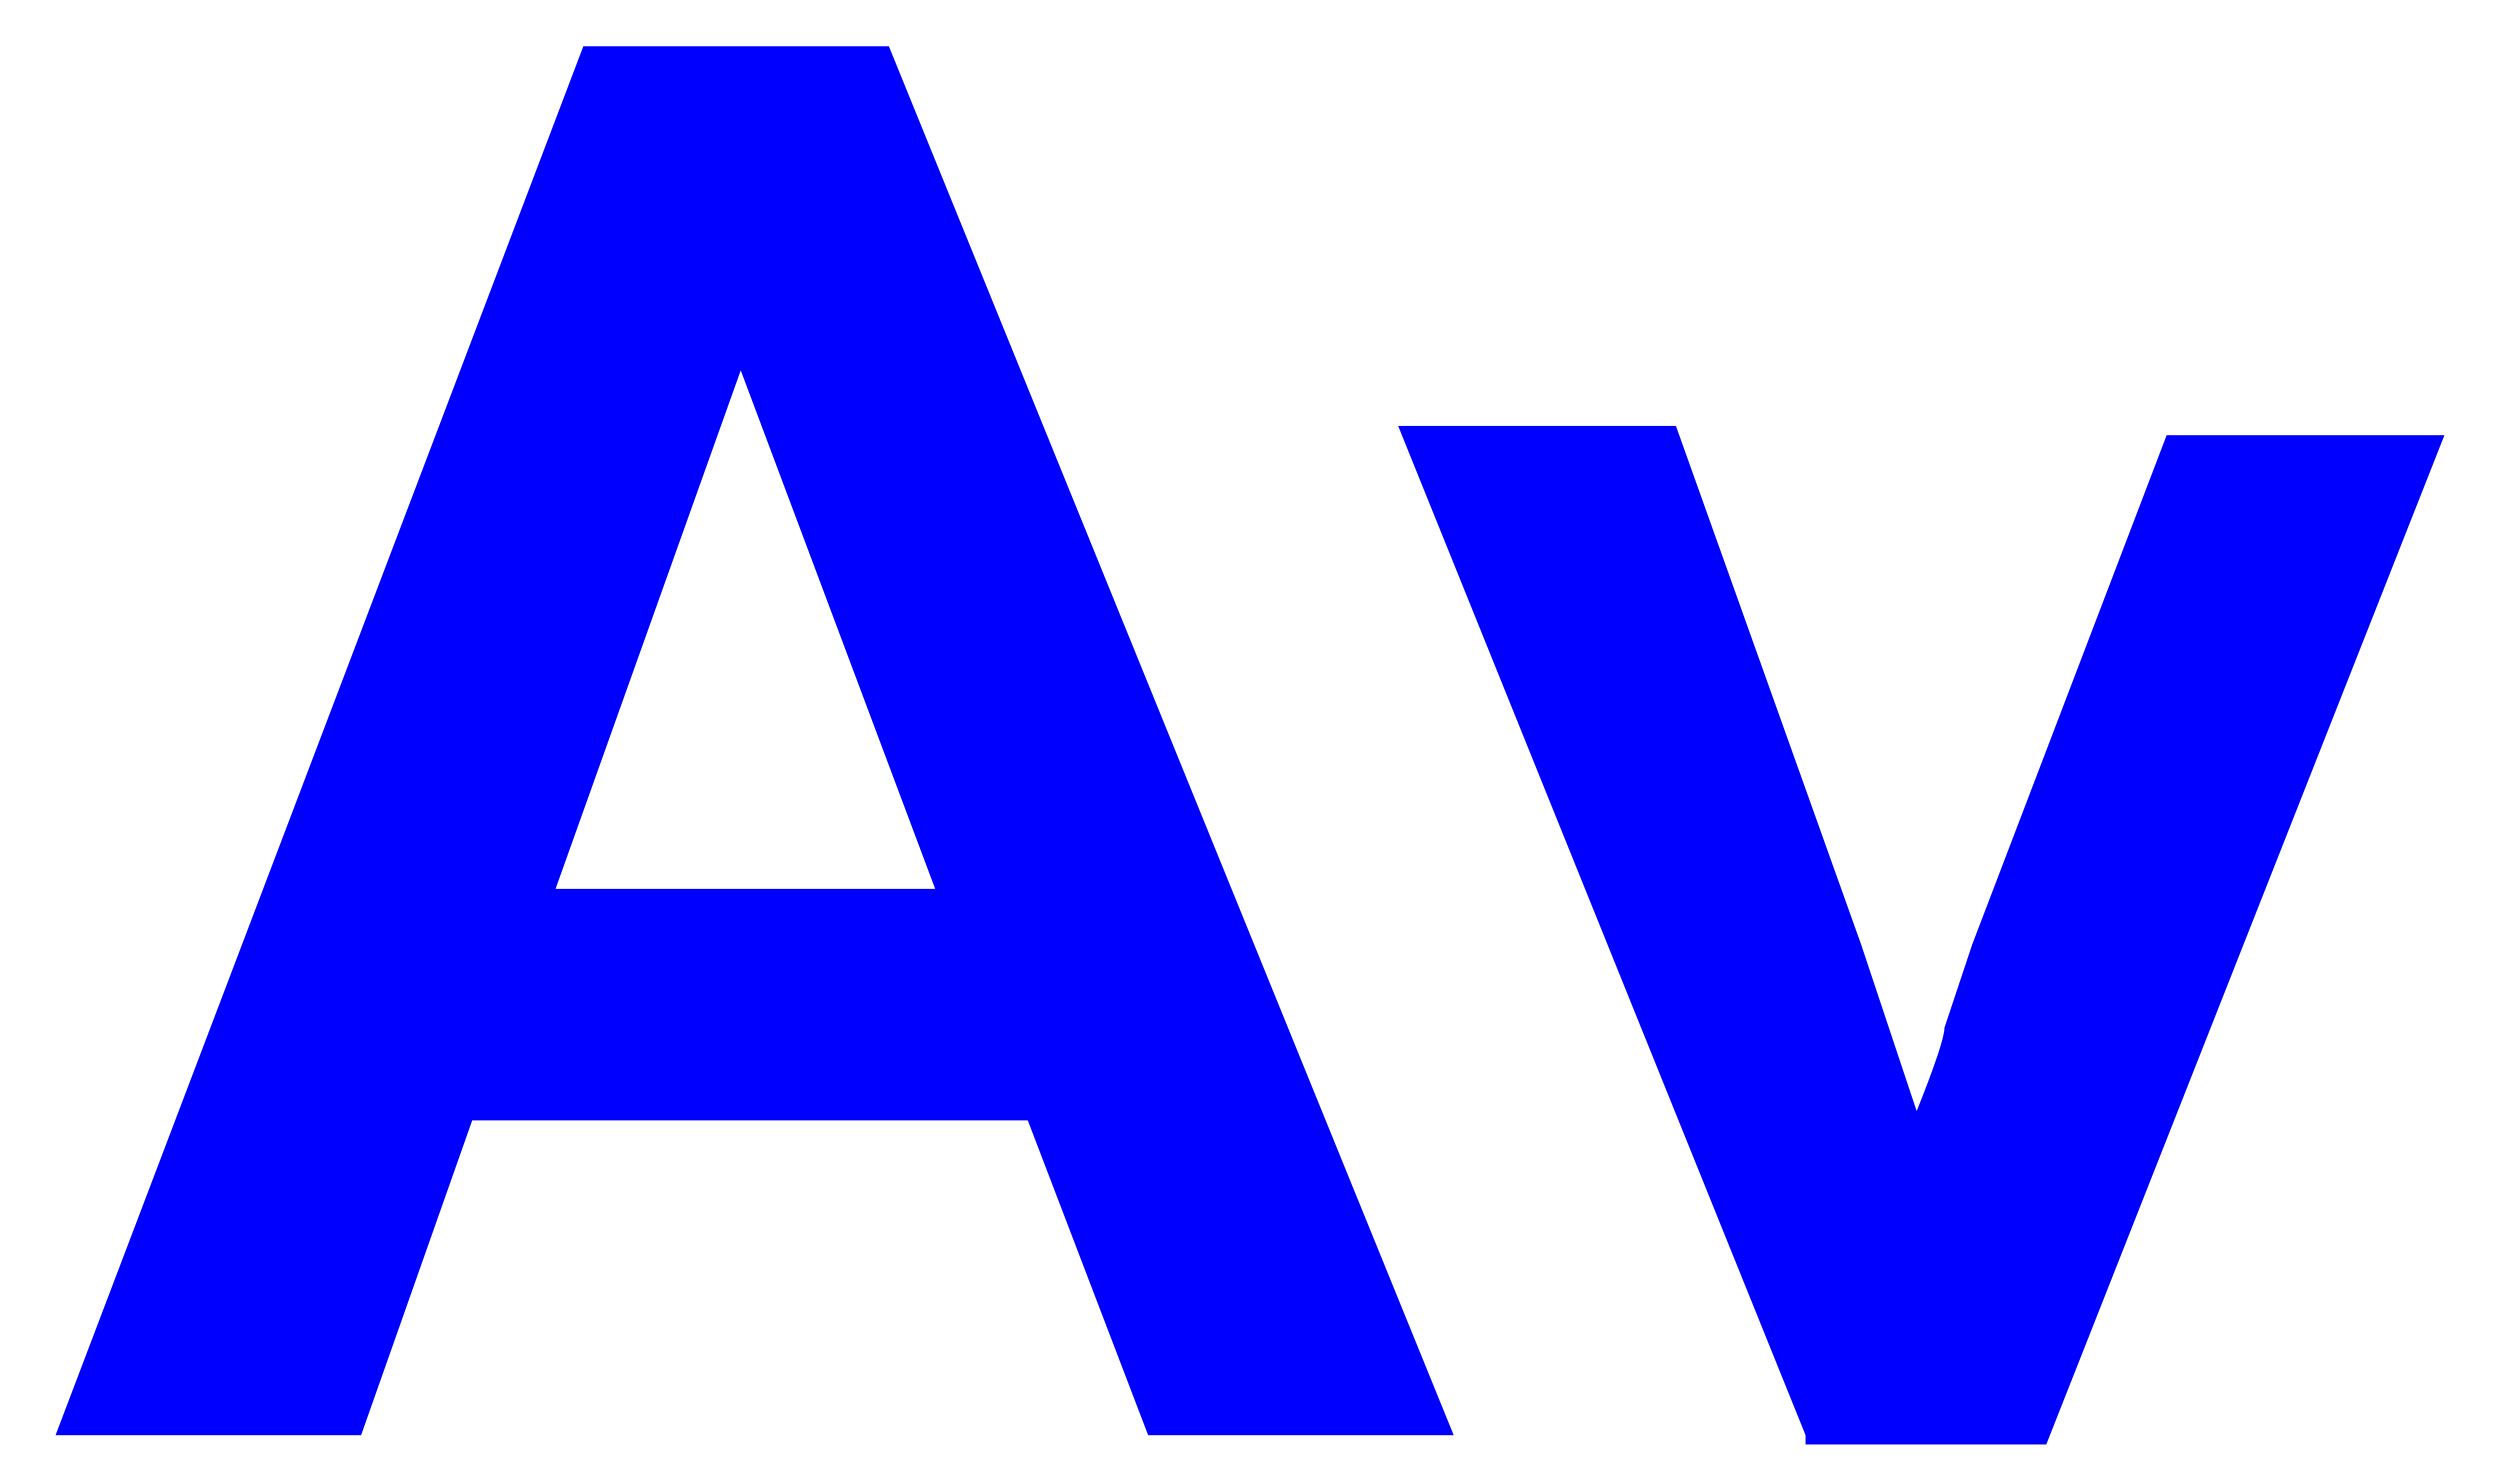
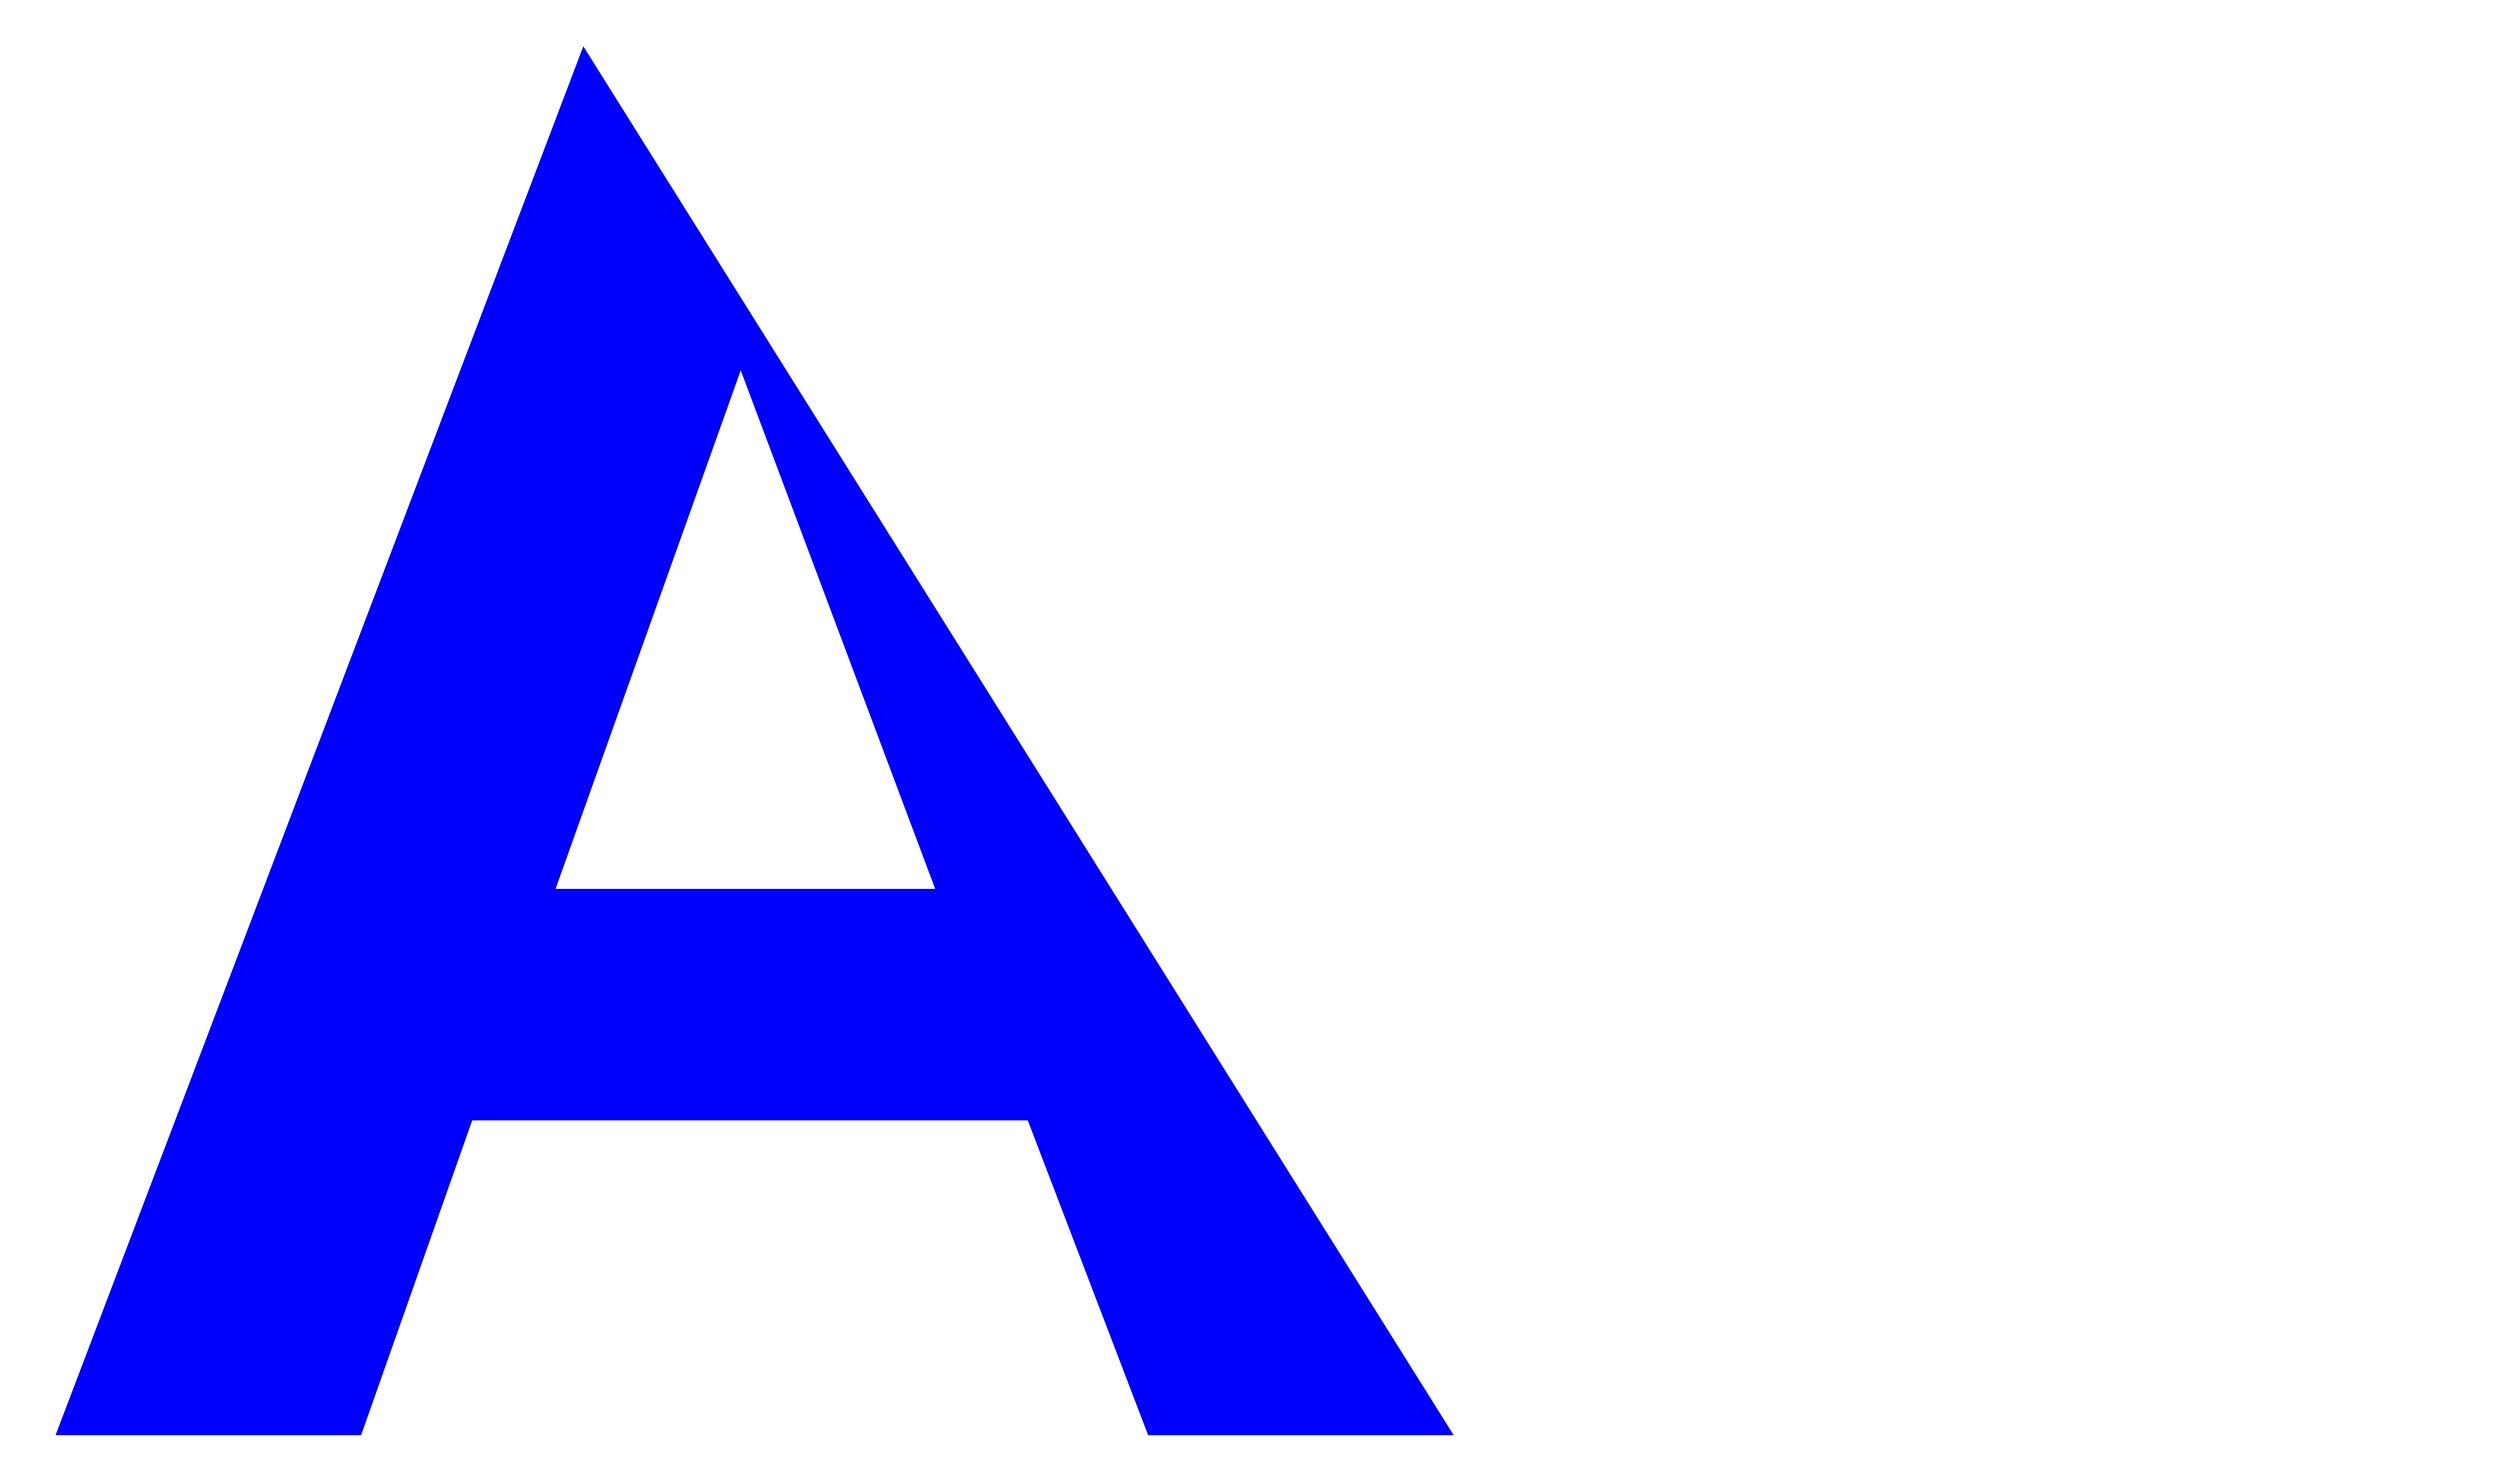
<svg xmlns="http://www.w3.org/2000/svg" version="1.1" id="レイヤー_1" x="0px" y="0px" width="27px" height="16px" viewBox="0 0 27 16" style="enable-background:new 0 0 27 16;" xml:space="preserve">
  <style type="text/css">
	.st0{fill:#0000FF;}
	.st1{fill:none;}
</style>
  <title>icon_mode-aperture</title>
  <g>
-     <path class="st0" d="M15.7,15.5h-3.3l-1.3-3.4h-6l-1.2,3.4H0.6l5.7-15h3.3L15.7,15.5z M10.1,9.6L8,4L6,9.6H10.1L10.1,9.6z" />
-     <path class="st0" d="M19.5,15.5L15.1,4.6h3l2,5.6l0.6,1.8c0.2-0.5,0.3-0.8,0.3-0.9c0.1-0.3,0.2-0.6,0.3-0.9l2.1-5.5h3l-4.3,10.9   H19.5z" />
+     <path class="st0" d="M15.7,15.5h-3.3l-1.3-3.4h-6l-1.2,3.4H0.6l5.7-15L15.7,15.5z M10.1,9.6L8,4L6,9.6H10.1L10.1,9.6z" />
  </g>
  <rect class="st1" width="27" height="16" />
</svg>